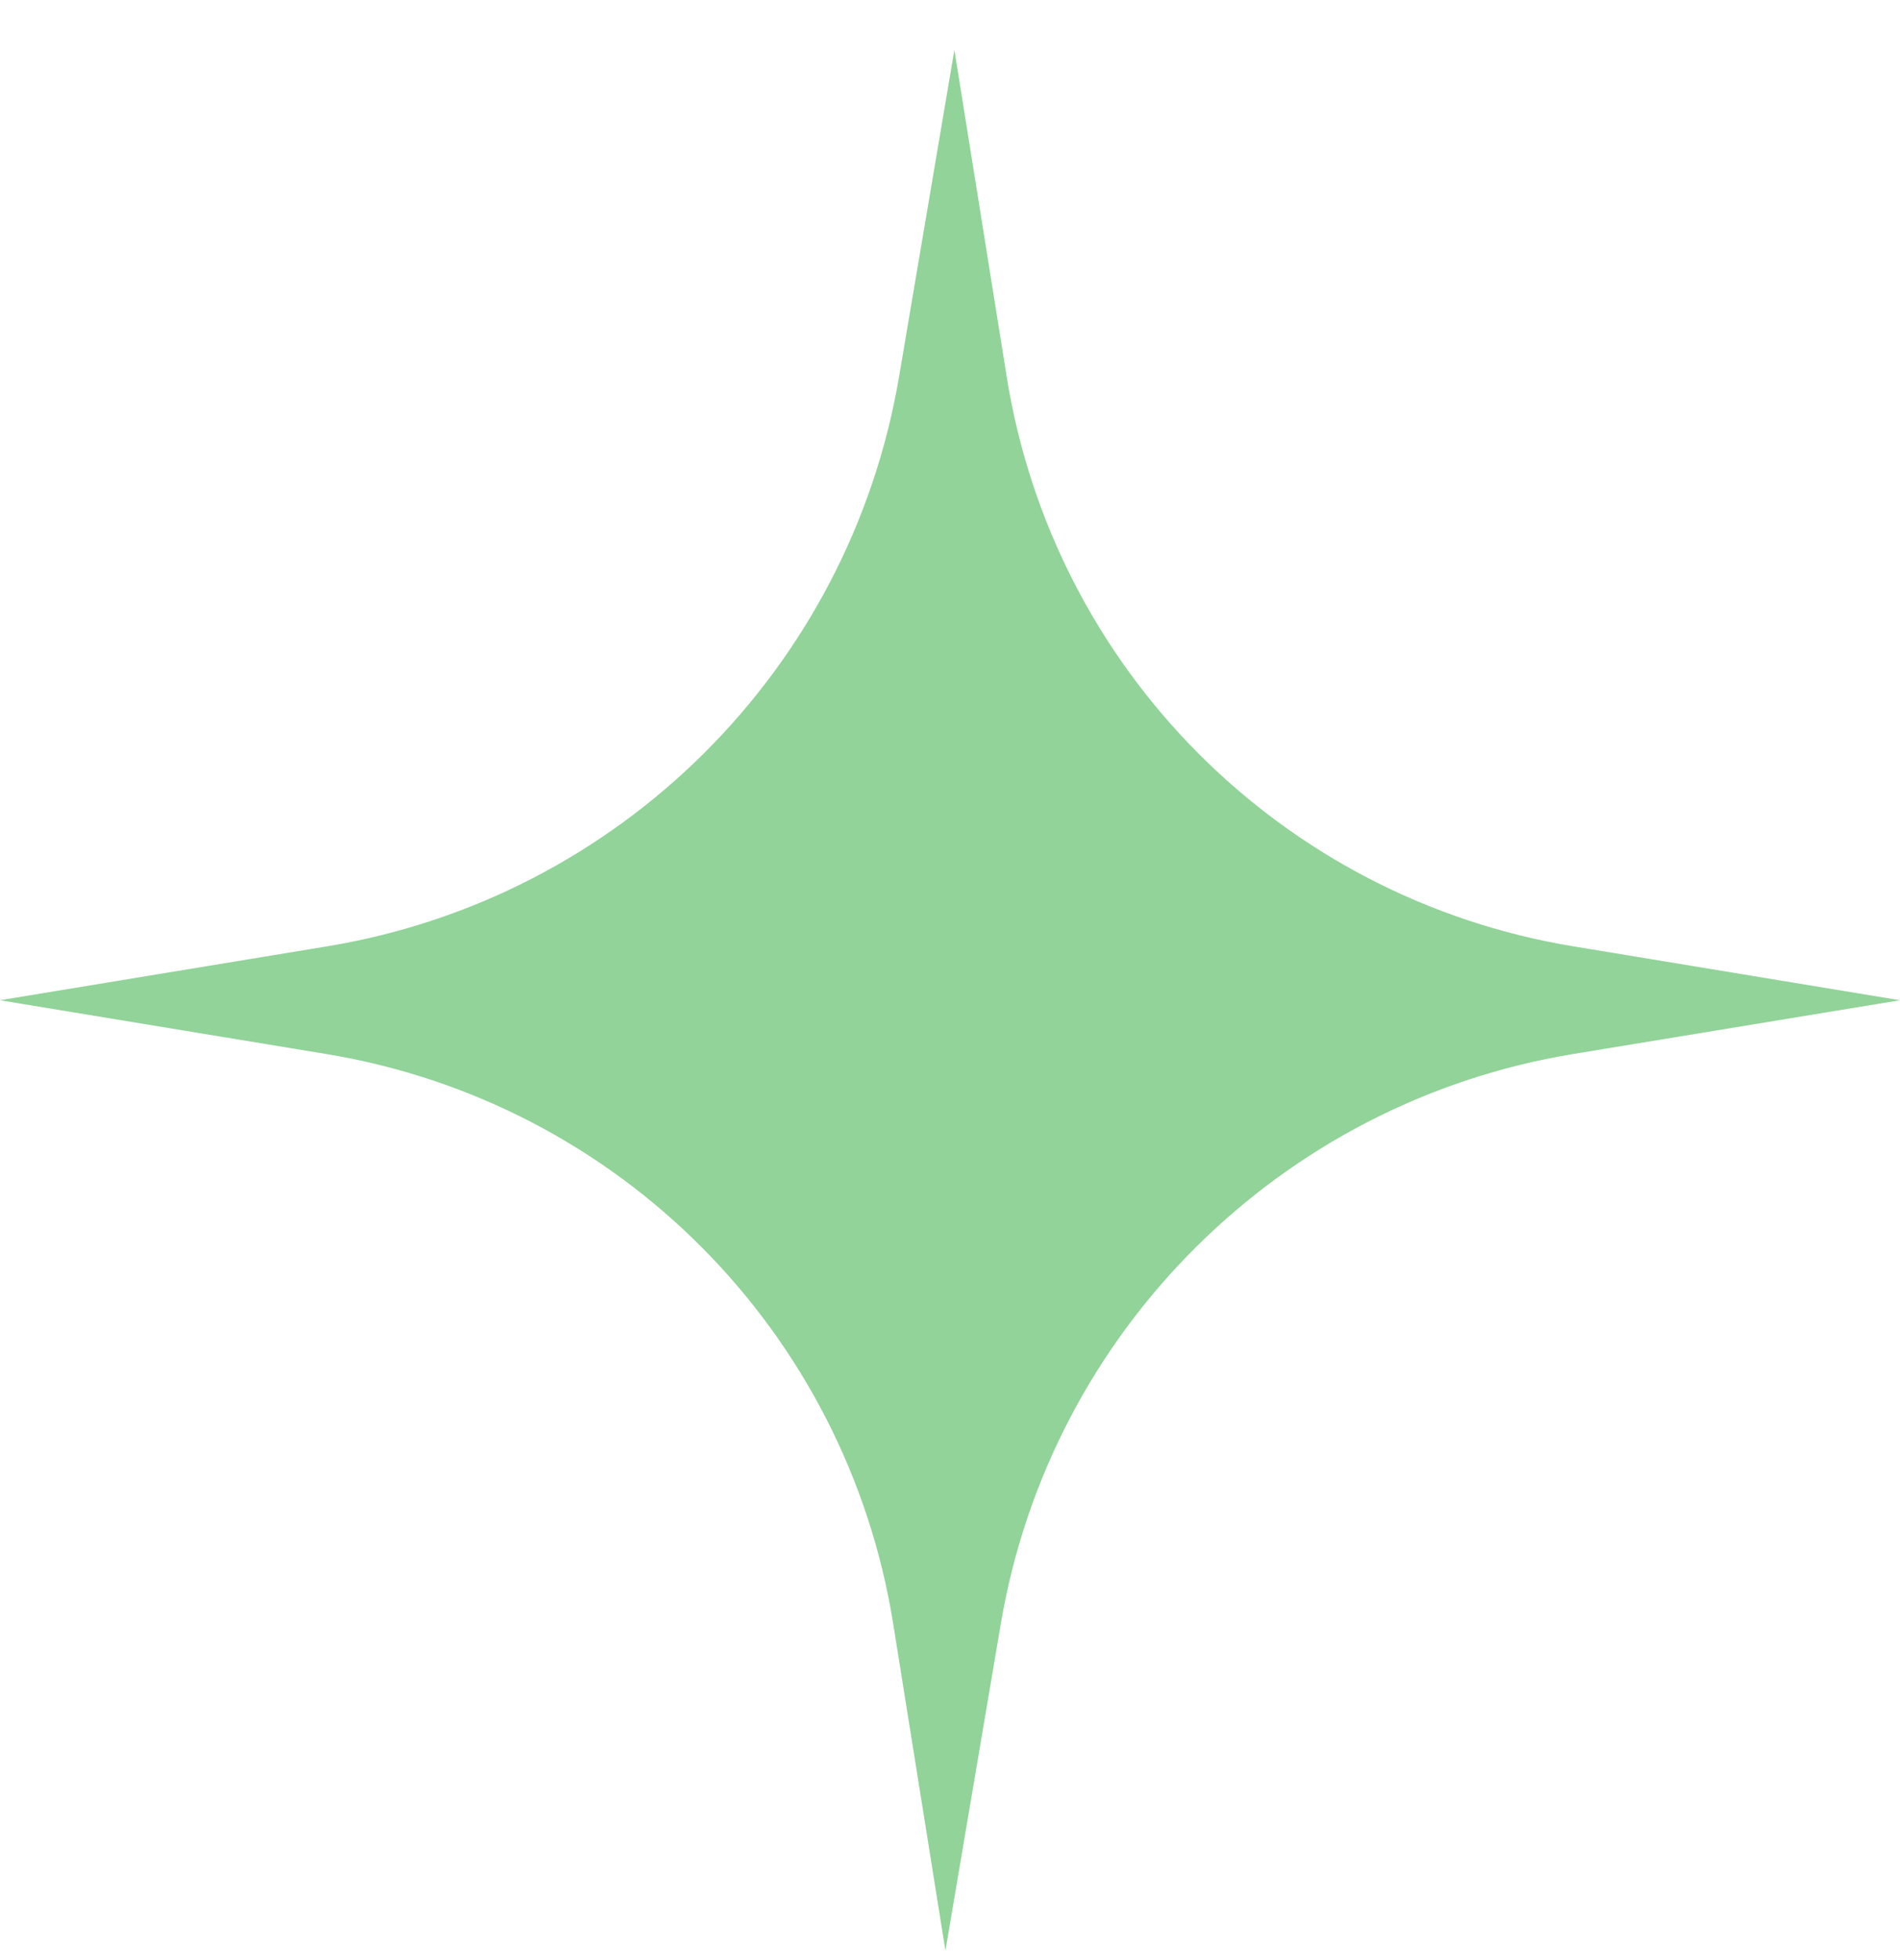
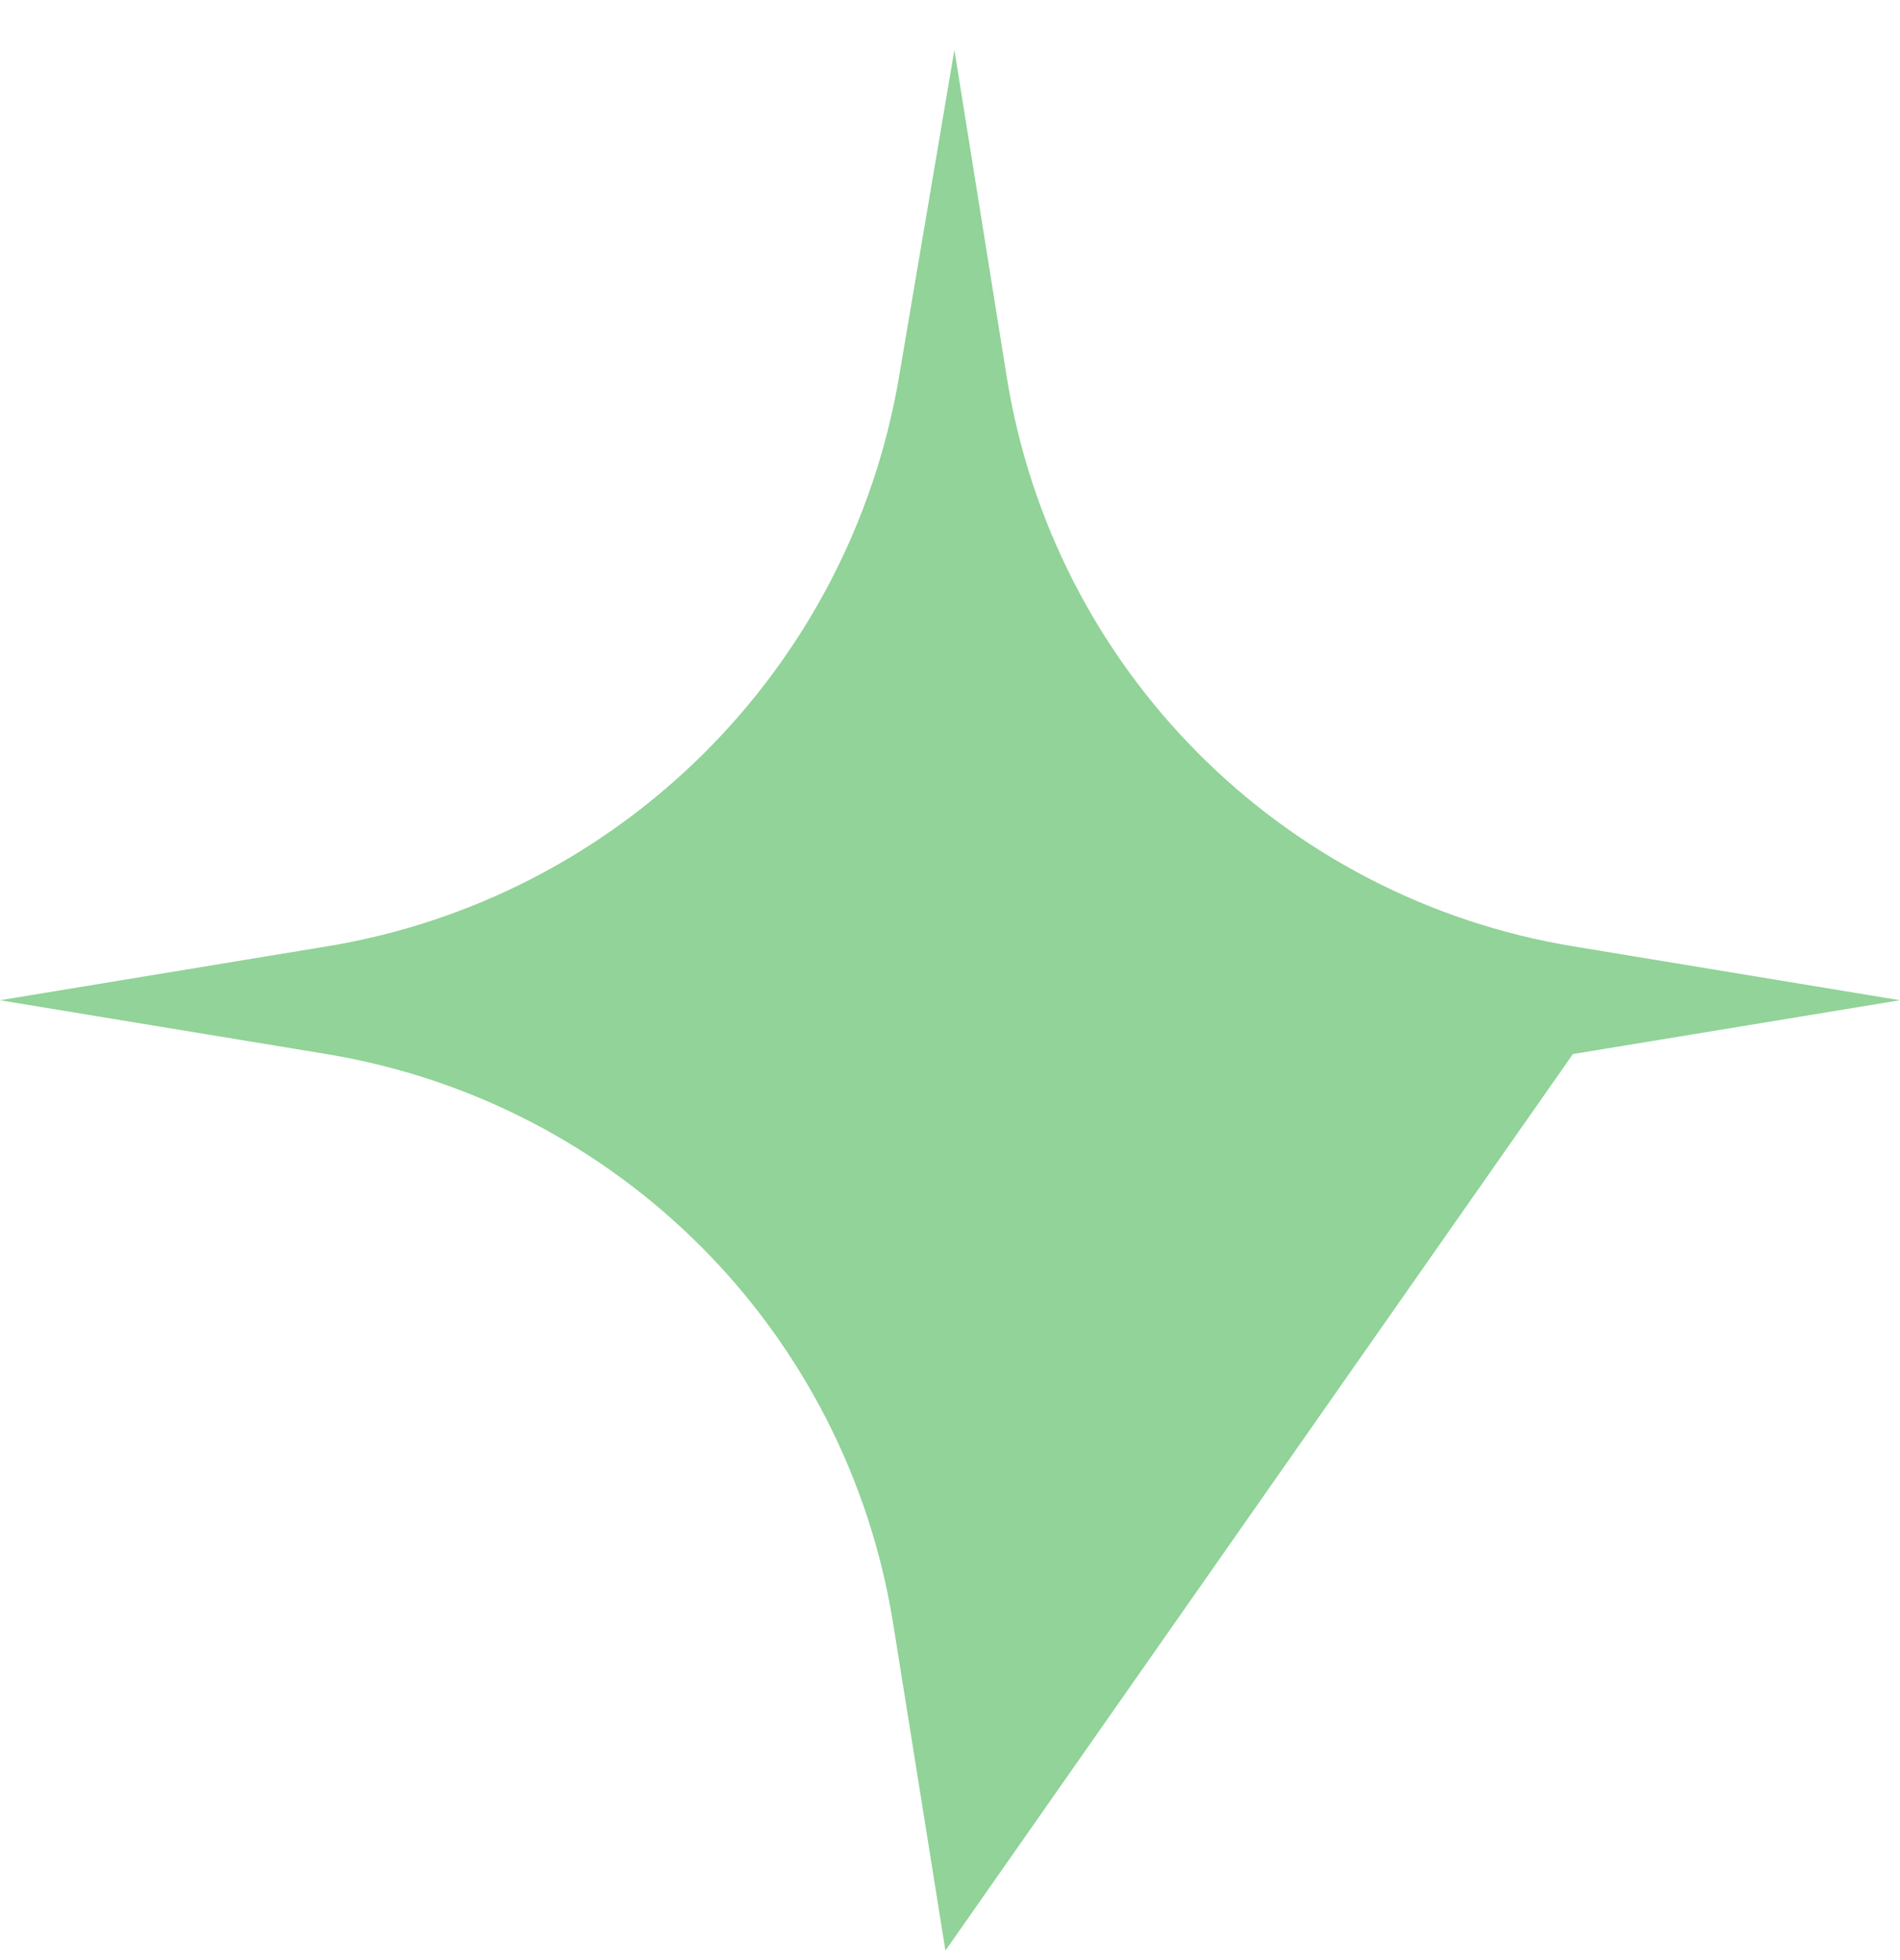
<svg xmlns="http://www.w3.org/2000/svg" width="32" height="33" viewBox="0 0 32 33" fill="none">
-   <path d="M16.074 0.84L16.955 6.343C17.742 11.265 21.582 15.123 26.5 15.933L31.999 16.84L26.491 17.746C21.566 18.557 17.689 22.415 16.856 27.336L15.923 32.84L15.043 27.336C14.255 22.415 10.416 18.557 5.498 17.746L-0.001 16.84L5.506 15.933C10.432 15.123 14.308 11.265 15.142 6.343L16.074 0.84Z" fill="#91D398" />
+   <path d="M16.074 0.84L16.955 6.343C17.742 11.265 21.582 15.123 26.5 15.933L31.999 16.84L26.491 17.746L15.923 32.84L15.043 27.336C14.255 22.415 10.416 18.557 5.498 17.746L-0.001 16.84L5.506 15.933C10.432 15.123 14.308 11.265 15.142 6.343L16.074 0.84Z" fill="#91D398" />
</svg>